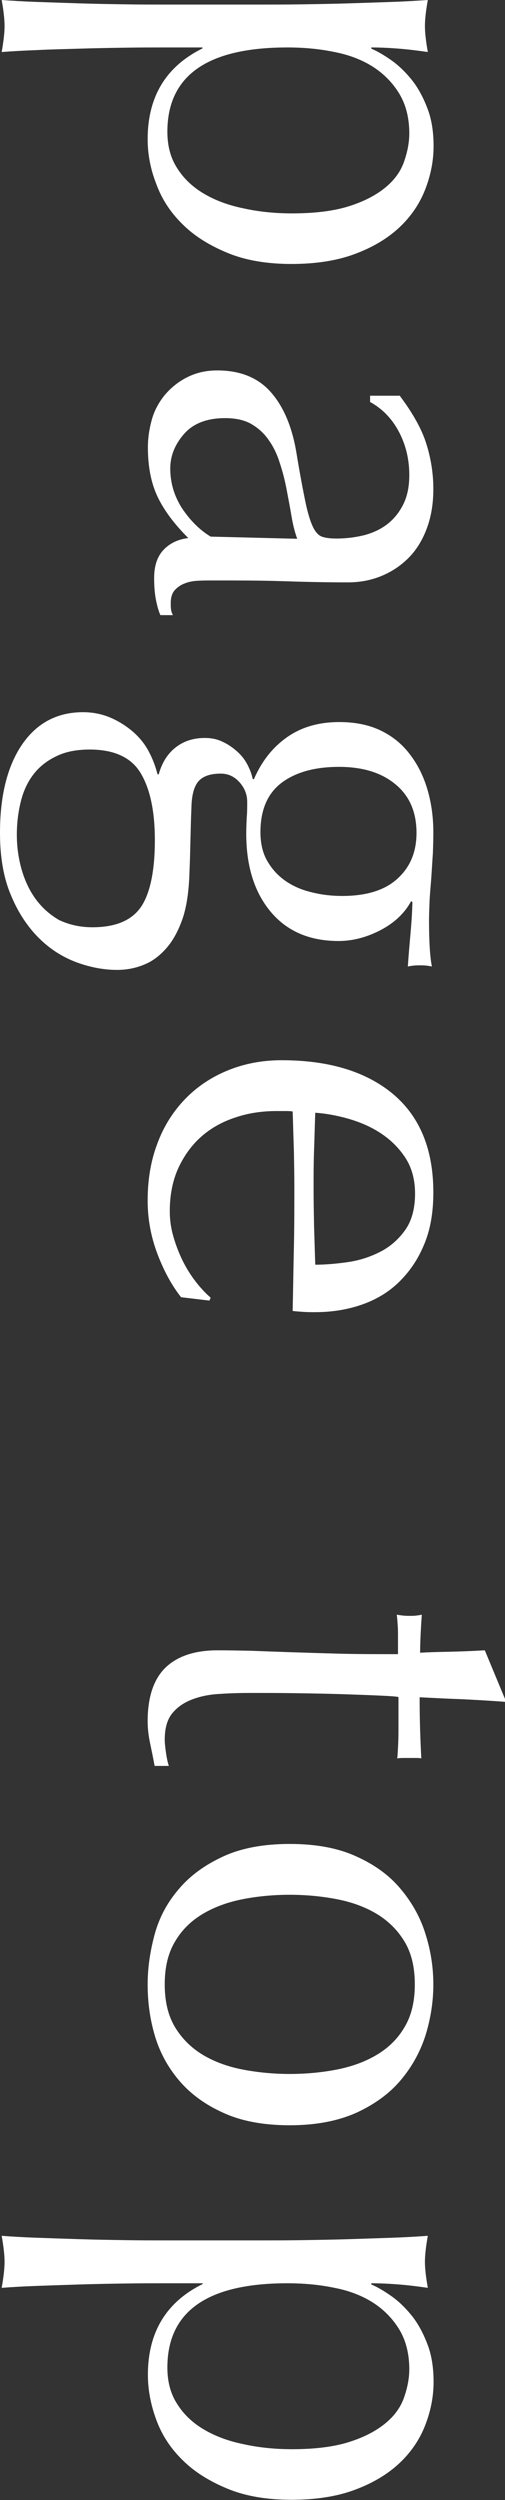
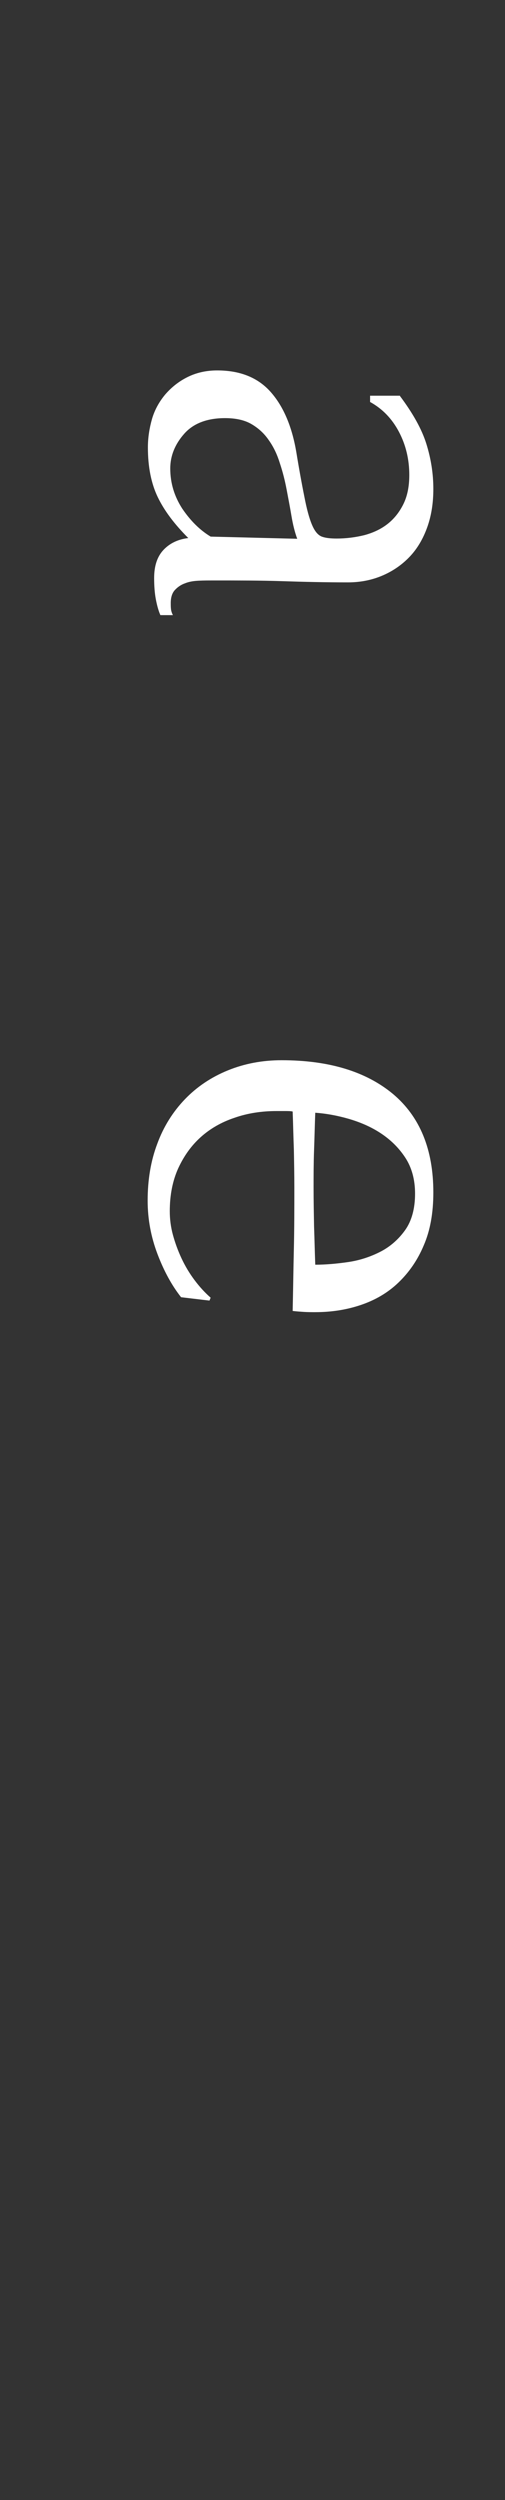
<svg xmlns="http://www.w3.org/2000/svg" version="1.1" id="レイヤー_1" x="0px" y="0px" viewBox="0 0 21 103.8" style="enable-background:new 0 0 21 103.8;" xml:space="preserve">
  <rect x="0" y="0" width="21" height="103.8" fill="#333333" stroke="none" />
  <style type="text/css">
	.st0{fill:#FFFFFF;}
</style>
  <g>
-     <path class="st0" d="M10.8,0.19c0.54,0,1.14,0,1.78-0.01c0.64-0.01,1.28-0.02,1.91-0.04s1.24-0.04,1.81-0.06   c0.58-0.02,1.07-0.05,1.49-0.08c-0.08,0.45-0.12,0.81-0.12,1.08s0.04,0.63,0.12,1.08c-0.42-0.06-0.82-0.11-1.2-0.14   c-0.38-0.03-0.77-0.05-1.15-0.05v0.05c0.26,0.11,0.53,0.27,0.83,0.48c0.3,0.21,0.58,0.48,0.84,0.8s0.48,0.72,0.66,1.19   c0.18,0.46,0.26,0.99,0.26,1.58c0,0.61-0.12,1.21-0.35,1.8s-0.59,1.12-1.07,1.57s-1.09,0.82-1.84,1.1   c-0.74,0.28-1.63,0.42-2.65,0.42s-1.91-0.15-2.66-0.46S8.08,9.8,7.59,9.31C7.09,8.82,6.73,8.27,6.5,7.64   C6.26,7.03,6.14,6.41,6.14,5.78c0-1.76,0.76-3.02,2.28-3.77V1.97H6.91c-0.51,0-1.08,0-1.72,0.01C4.56,1.99,3.94,2,3.31,2.02   S2.09,2.05,1.52,2.08C0.96,2.1,0.47,2.13,0.07,2.16c0.08-0.45,0.12-0.81,0.12-1.08S0.15,0.45,0.07,0c0.4,0.03,0.88,0.06,1.45,0.08   s1.16,0.04,1.79,0.06S4.56,0.17,5.2,0.18c0.63,0.01,1.2,0.01,1.72,0.01C6.92,0.19,10.8,0.19,10.8,0.19z M12.14,8.86   c0.96,0,1.75-0.1,2.38-0.3s1.12-0.46,1.5-0.77c0.38-0.31,0.64-0.67,0.78-1.07c0.14-0.4,0.22-0.79,0.22-1.18   c0-0.64-0.14-1.19-0.41-1.64s-0.64-0.83-1.09-1.12s-0.99-0.5-1.61-0.62c-0.62-0.13-1.27-0.19-1.96-0.19c-3.33,0-4.99,1.17-4.99,3.5   c0,0.58,0.13,1.08,0.4,1.5c0.26,0.42,0.63,0.78,1.1,1.06c0.47,0.28,1.02,0.49,1.66,0.62C10.75,8.79,11.42,8.86,12.14,8.86z" />
    <path class="st0" d="M16.63,16.44c0.54,0.72,0.91,1.38,1.1,1.99s0.29,1.23,0.29,1.87c0,0.58-0.08,1.1-0.25,1.58   s-0.41,0.89-0.72,1.22s-0.69,0.6-1.13,0.79s-0.92,0.29-1.45,0.29c-0.91,0-1.82-0.02-2.72-0.05S9.89,24.1,8.88,24.1   c-0.19,0-0.4,0-0.61,0.01c-0.22,0.01-0.41,0.04-0.58,0.11c-0.17,0.06-0.31,0.16-0.42,0.28S7.1,24.8,7.1,25.04   c0,0.08,0,0.16,0.01,0.25s0.04,0.17,0.08,0.25H6.67c-0.08-0.18-0.14-0.4-0.19-0.66C6.43,24.61,6.41,24.32,6.41,24   c0-0.51,0.13-0.9,0.4-1.18c0.26-0.27,0.6-0.43,1.02-0.48c-0.58-0.58-1-1.14-1.27-1.7c-0.27-0.56-0.41-1.25-0.41-2.06   c0-0.4,0.06-0.79,0.17-1.18c0.11-0.38,0.3-0.72,0.55-1.02c0.26-0.3,0.56-0.54,0.92-0.72s0.77-0.28,1.24-0.28   c0.96,0,1.7,0.3,2.23,0.9c0.53,0.6,0.88,1.43,1.06,2.48c0.14,0.86,0.27,1.54,0.37,2.03s0.21,0.85,0.32,1.08s0.24,0.37,0.4,0.42   c0.15,0.05,0.35,0.07,0.59,0.07c0.4,0,0.78-0.05,1.15-0.14c0.37-0.1,0.69-0.25,0.96-0.46s0.49-0.48,0.66-0.82s0.25-0.74,0.25-1.22   c0-0.64-0.14-1.24-0.43-1.79c-0.29-0.55-0.69-0.96-1.2-1.24v-0.26h1.24V16.44z M12.36,22.37c-0.1-0.27-0.18-0.59-0.24-0.95   s-0.13-0.72-0.2-1.09s-0.16-0.73-0.28-1.09c-0.11-0.36-0.26-0.68-0.46-0.96c-0.19-0.28-0.43-0.5-0.72-0.67s-0.66-0.25-1.1-0.25   c-0.75,0-1.32,0.22-1.7,0.65s-0.58,0.91-0.58,1.44c0,0.61,0.17,1.16,0.5,1.67c0.34,0.5,0.73,0.89,1.18,1.16L12.36,22.37z" />
-     <path class="st0" d="M14.11,29.98c0.67,0,1.25,0.12,1.74,0.36c0.49,0.24,0.89,0.57,1.21,1c0.32,0.42,0.56,0.91,0.72,1.46   s0.24,1.14,0.24,1.76c0,0.3-0.01,0.6-0.02,0.88c-0.02,0.28-0.04,0.64-0.07,1.07c-0.03,0.37-0.06,0.7-0.07,0.98s-0.02,0.52-0.02,0.7   c0,0.9,0.04,1.54,0.12,1.94c-0.08-0.02-0.16-0.03-0.25-0.04c-0.09-0.01-0.17-0.01-0.25-0.01s-0.16,0-0.25,0.01   s-0.17,0.02-0.25,0.04c0.03-0.46,0.07-0.92,0.11-1.36c0.04-0.44,0.07-0.88,0.08-1.31l-0.05-0.05c-0.27,0.5-0.69,0.9-1.26,1.2   s-1.16,0.46-1.76,0.46c-1.2,0-2.14-0.4-2.82-1.21c-0.68-0.81-1.02-1.89-1.02-3.25c0-0.22,0.01-0.44,0.02-0.66   c0.02-0.22,0.02-0.44,0.02-0.66c0-0.29-0.1-0.56-0.31-0.8s-0.47-0.37-0.79-0.37c-0.42,0-0.72,0.1-0.91,0.3s-0.3,0.57-0.31,1.12   c-0.02,0.45-0.03,0.89-0.04,1.32c-0.01,0.43-0.02,0.87-0.04,1.32c-0.02,0.74-0.1,1.36-0.26,1.88C7.45,38.57,7.23,39,6.96,39.32   s-0.58,0.57-0.94,0.72c-0.35,0.15-0.74,0.23-1.15,0.23c-0.56,0-1.13-0.11-1.7-0.32c-0.58-0.22-1.1-0.55-1.56-1.01   s-0.85-1.04-1.15-1.76C0.15,36.46,0,35.59,0,34.58c0-1.55,0.31-2.78,0.92-3.67s1.46-1.34,2.53-1.34c0.42,0,0.8,0.08,1.15,0.23   s0.66,0.35,0.94,0.59c0.27,0.24,0.49,0.51,0.65,0.82c0.16,0.3,0.28,0.62,0.36,0.94H6.6c0.14-0.5,0.38-0.87,0.72-1.13   c0.34-0.26,0.74-0.38,1.2-0.38c0.27,0,0.52,0.05,0.74,0.16c0.22,0.1,0.42,0.24,0.6,0.4s0.32,0.34,0.43,0.55s0.18,0.41,0.22,0.6   h0.05c0.32-0.74,0.77-1.31,1.36-1.73S13.23,29.98,14.11,29.98z M3.84,38.5c0.96,0,1.63-0.28,2.02-0.84   c0.38-0.56,0.58-1.49,0.58-2.78c0-1.2-0.2-2.13-0.59-2.78s-1.1-0.98-2.12-0.98c-0.54,0-1.01,0.09-1.39,0.28   c-0.38,0.18-0.7,0.43-0.94,0.74c-0.24,0.31-0.42,0.68-0.53,1.12s-0.17,0.9-0.17,1.39c0,0.48,0.06,0.95,0.19,1.42   c0.13,0.46,0.32,0.88,0.58,1.24s0.58,0.65,0.97,0.88C2.83,38.38,3.3,38.5,3.84,38.5z M14.23,37.2c1.01,0,1.78-0.24,2.3-0.72   c0.53-0.48,0.79-1.11,0.79-1.9c0-0.86-0.29-1.54-0.88-2.02c-0.58-0.48-1.36-0.72-2.34-0.72c-1.01,0-1.8,0.22-2.39,0.66   c-0.58,0.44-0.88,1.12-0.88,2.05c0,0.46,0.09,0.86,0.28,1.19s0.43,0.6,0.74,0.82s0.67,0.38,1.08,0.48   C13.36,37.15,13.78,37.2,14.23,37.2z" />
    <path class="st0" d="M11.71,44.02c1.97,0,3.51,0.47,4.63,1.4c1.12,0.94,1.68,2.3,1.68,4.09c0,0.85-0.13,1.58-0.4,2.2   c-0.26,0.62-0.62,1.13-1.06,1.55c-0.44,0.42-0.96,0.72-1.55,0.92s-1.22,0.3-1.9,0.3c-0.16,0-0.32,0-0.47-0.01   c-0.15-0.01-0.31-0.02-0.47-0.04c0.02-0.86,0.03-1.72,0.05-2.57s0.02-1.7,0.02-2.57c0-0.53-0.01-1.05-0.02-1.57   c-0.02-0.52-0.03-1.04-0.05-1.57c-0.08-0.02-0.2-0.02-0.36-0.02H11.5c-0.62,0-1.21,0.09-1.75,0.28c-0.54,0.18-1.01,0.45-1.4,0.8   c-0.39,0.35-0.7,0.78-0.94,1.3c-0.23,0.51-0.35,1.1-0.35,1.78c0,0.32,0.04,0.65,0.13,0.98s0.21,0.66,0.36,0.98s0.33,0.62,0.54,0.9   c0.21,0.28,0.43,0.52,0.67,0.73L8.71,54l-1.18-0.14c-0.38-0.48-0.71-1.08-0.98-1.79s-0.41-1.45-0.41-2.22   c0-0.86,0.13-1.65,0.4-2.36c0.26-0.71,0.65-1.33,1.15-1.85c0.5-0.52,1.1-0.92,1.79-1.2S10.91,44.02,11.71,44.02z M17.26,49.56   c0-0.59-0.14-1.09-0.41-1.5s-0.61-0.74-1.02-1.01s-0.86-0.46-1.34-0.6c-0.49-0.14-0.95-0.22-1.38-0.25   c-0.02,0.5-0.03,1.01-0.05,1.55s-0.02,1.06-0.02,1.57c0,0.53,0.01,1.06,0.02,1.61c0.02,0.54,0.03,1.07,0.05,1.58   c0.43,0,0.89-0.04,1.37-0.11s0.93-0.22,1.34-0.43s0.76-0.52,1.03-0.9C17.12,50.69,17.26,50.18,17.26,49.56z" />
-     <path class="st0" d="M21,70.66c-0.61-0.05-1.2-0.08-1.79-0.11c-0.58-0.02-1.17-0.05-1.76-0.08c0,0.18,0,0.5,0.01,0.98   s0.03,1,0.06,1.56c-0.05-0.02-0.14-0.02-0.26-0.02h-0.24h-0.26c-0.11,0-0.19,0.01-0.24,0.02c0.02-0.21,0.03-0.42,0.04-0.65   c0.01-0.22,0.01-0.46,0.01-0.72v-1.18c-0.06-0.02-0.32-0.04-0.77-0.06c-0.45-0.02-0.98-0.04-1.6-0.06   c-0.62-0.02-1.26-0.03-1.93-0.04s-1.27-0.01-1.8-0.01c-0.45,0-0.89,0.01-1.32,0.04c-0.43,0.02-0.82,0.1-1.16,0.23   s-0.62,0.32-0.83,0.58s-0.31,0.62-0.31,1.1c0,0.13,0.02,0.3,0.05,0.52c0.03,0.22,0.07,0.4,0.12,0.56H6.43   c-0.05-0.27-0.11-0.57-0.18-0.9c-0.07-0.33-0.11-0.64-0.11-0.95c0-1.01,0.25-1.75,0.74-2.23c0.5-0.48,1.22-0.72,2.18-0.72   c0.43,0,0.9,0.01,1.4,0.02c0.5,0.02,1.06,0.04,1.66,0.06c0.6,0.02,1.26,0.04,1.99,0.06s1.54,0.02,2.44,0.02v-0.77   c0-0.13,0-0.26-0.01-0.41c-0.01-0.14-0.02-0.3-0.04-0.46c0.1,0.02,0.19,0.03,0.28,0.04s0.18,0.01,0.28,0.01   c0.08,0,0.16,0,0.24-0.01s0.16-0.02,0.24-0.04c-0.05,0.72-0.07,1.25-0.07,1.58c0.32-0.02,0.72-0.03,1.2-0.04   c0.48-0.01,0.98-0.03,1.49-0.06L21,70.54V70.66z" />
-     <path class="st0" d="M12.05,76.56c1.09,0,2.01,0.17,2.77,0.52c0.76,0.34,1.38,0.79,1.85,1.36c0.47,0.56,0.82,1.19,1.03,1.88   c0.22,0.7,0.32,1.39,0.32,2.08c0,0.7-0.11,1.4-0.32,2.09c-0.22,0.69-0.56,1.31-1.03,1.87c-0.47,0.56-1.09,1.01-1.85,1.36   c-0.76,0.34-1.68,0.52-2.77,0.52s-2.01-0.17-2.77-0.52c-0.76-0.34-1.38-0.8-1.85-1.36s-0.8-1.18-1-1.87s-0.29-1.38-0.29-2.09   c0-0.69,0.1-1.38,0.29-2.08c0.19-0.7,0.52-1.32,1-1.88c0.47-0.56,1.09-1.01,1.85-1.36C10.04,76.73,10.96,76.56,12.05,76.56z    M12.05,78.67c-0.67,0-1.32,0.06-1.94,0.18s-1.18,0.32-1.67,0.61s-0.88,0.67-1.16,1.15c-0.29,0.48-0.43,1.07-0.43,1.78   s0.14,1.3,0.43,1.78c0.29,0.48,0.68,0.86,1.16,1.15c0.49,0.29,1.04,0.49,1.67,0.61s1.27,0.18,1.94,0.18s1.32-0.06,1.94-0.18   s1.18-0.32,1.67-0.61s0.88-0.67,1.16-1.15c0.29-0.48,0.43-1.07,0.43-1.78s-0.14-1.3-0.43-1.78c-0.29-0.48-0.68-0.86-1.16-1.15   c-0.49-0.29-1.04-0.49-1.67-0.61S12.72,78.67,12.05,78.67z" />
-     <path class="st0" d="M10.8,93.02c0.54,0,1.14,0,1.78-0.01c0.64-0.01,1.28-0.02,1.91-0.04c0.63-0.02,1.24-0.04,1.81-0.06   c0.58-0.02,1.07-0.05,1.49-0.08c-0.08,0.45-0.12,0.81-0.12,1.08c0,0.27,0.04,0.63,0.12,1.08c-0.42-0.06-0.82-0.11-1.2-0.14   c-0.38-0.03-0.77-0.05-1.15-0.05v0.05c0.26,0.11,0.53,0.27,0.83,0.48c0.3,0.21,0.58,0.48,0.84,0.8s0.48,0.72,0.66,1.19   c0.18,0.46,0.26,0.99,0.26,1.58c0,0.61-0.12,1.21-0.35,1.8c-0.23,0.59-0.59,1.12-1.07,1.57s-1.09,0.82-1.84,1.1   c-0.74,0.28-1.63,0.42-2.65,0.42s-1.91-0.15-2.66-0.46s-1.38-0.7-1.87-1.19c-0.5-0.49-0.86-1.04-1.09-1.67   c-0.23-0.62-0.35-1.25-0.35-1.87c0-1.76,0.76-3.02,2.28-3.77V94.8H6.91c-0.51,0-1.08,0-1.72,0.01c-0.63,0.01-1.26,0.02-1.88,0.04   s-1.22,0.04-1.79,0.06s-1.05,0.05-1.45,0.08c0.08-0.45,0.12-0.81,0.12-1.08c0-0.27-0.04-0.63-0.12-1.08   c0.4,0.03,0.88,0.06,1.45,0.08c0.57,0.02,1.16,0.04,1.79,0.06S4.56,93,5.2,93.01c0.63,0.01,1.2,0.01,1.72,0.01   C6.92,93.02,10.8,93.02,10.8,93.02z M12.14,101.69c0.96,0,1.75-0.1,2.38-0.3s1.12-0.46,1.5-0.77c0.38-0.31,0.64-0.67,0.78-1.07   c0.14-0.4,0.22-0.79,0.22-1.18c0-0.64-0.14-1.19-0.41-1.64s-0.64-0.83-1.09-1.12s-0.99-0.5-1.61-0.62   c-0.62-0.13-1.27-0.19-1.96-0.19c-3.33,0-4.99,1.17-4.99,3.5c0,0.58,0.13,1.08,0.4,1.5c0.26,0.42,0.63,0.78,1.1,1.06   c0.47,0.28,1.02,0.49,1.66,0.62C10.75,101.62,11.42,101.69,12.14,101.69z" />
  </g>
</svg>